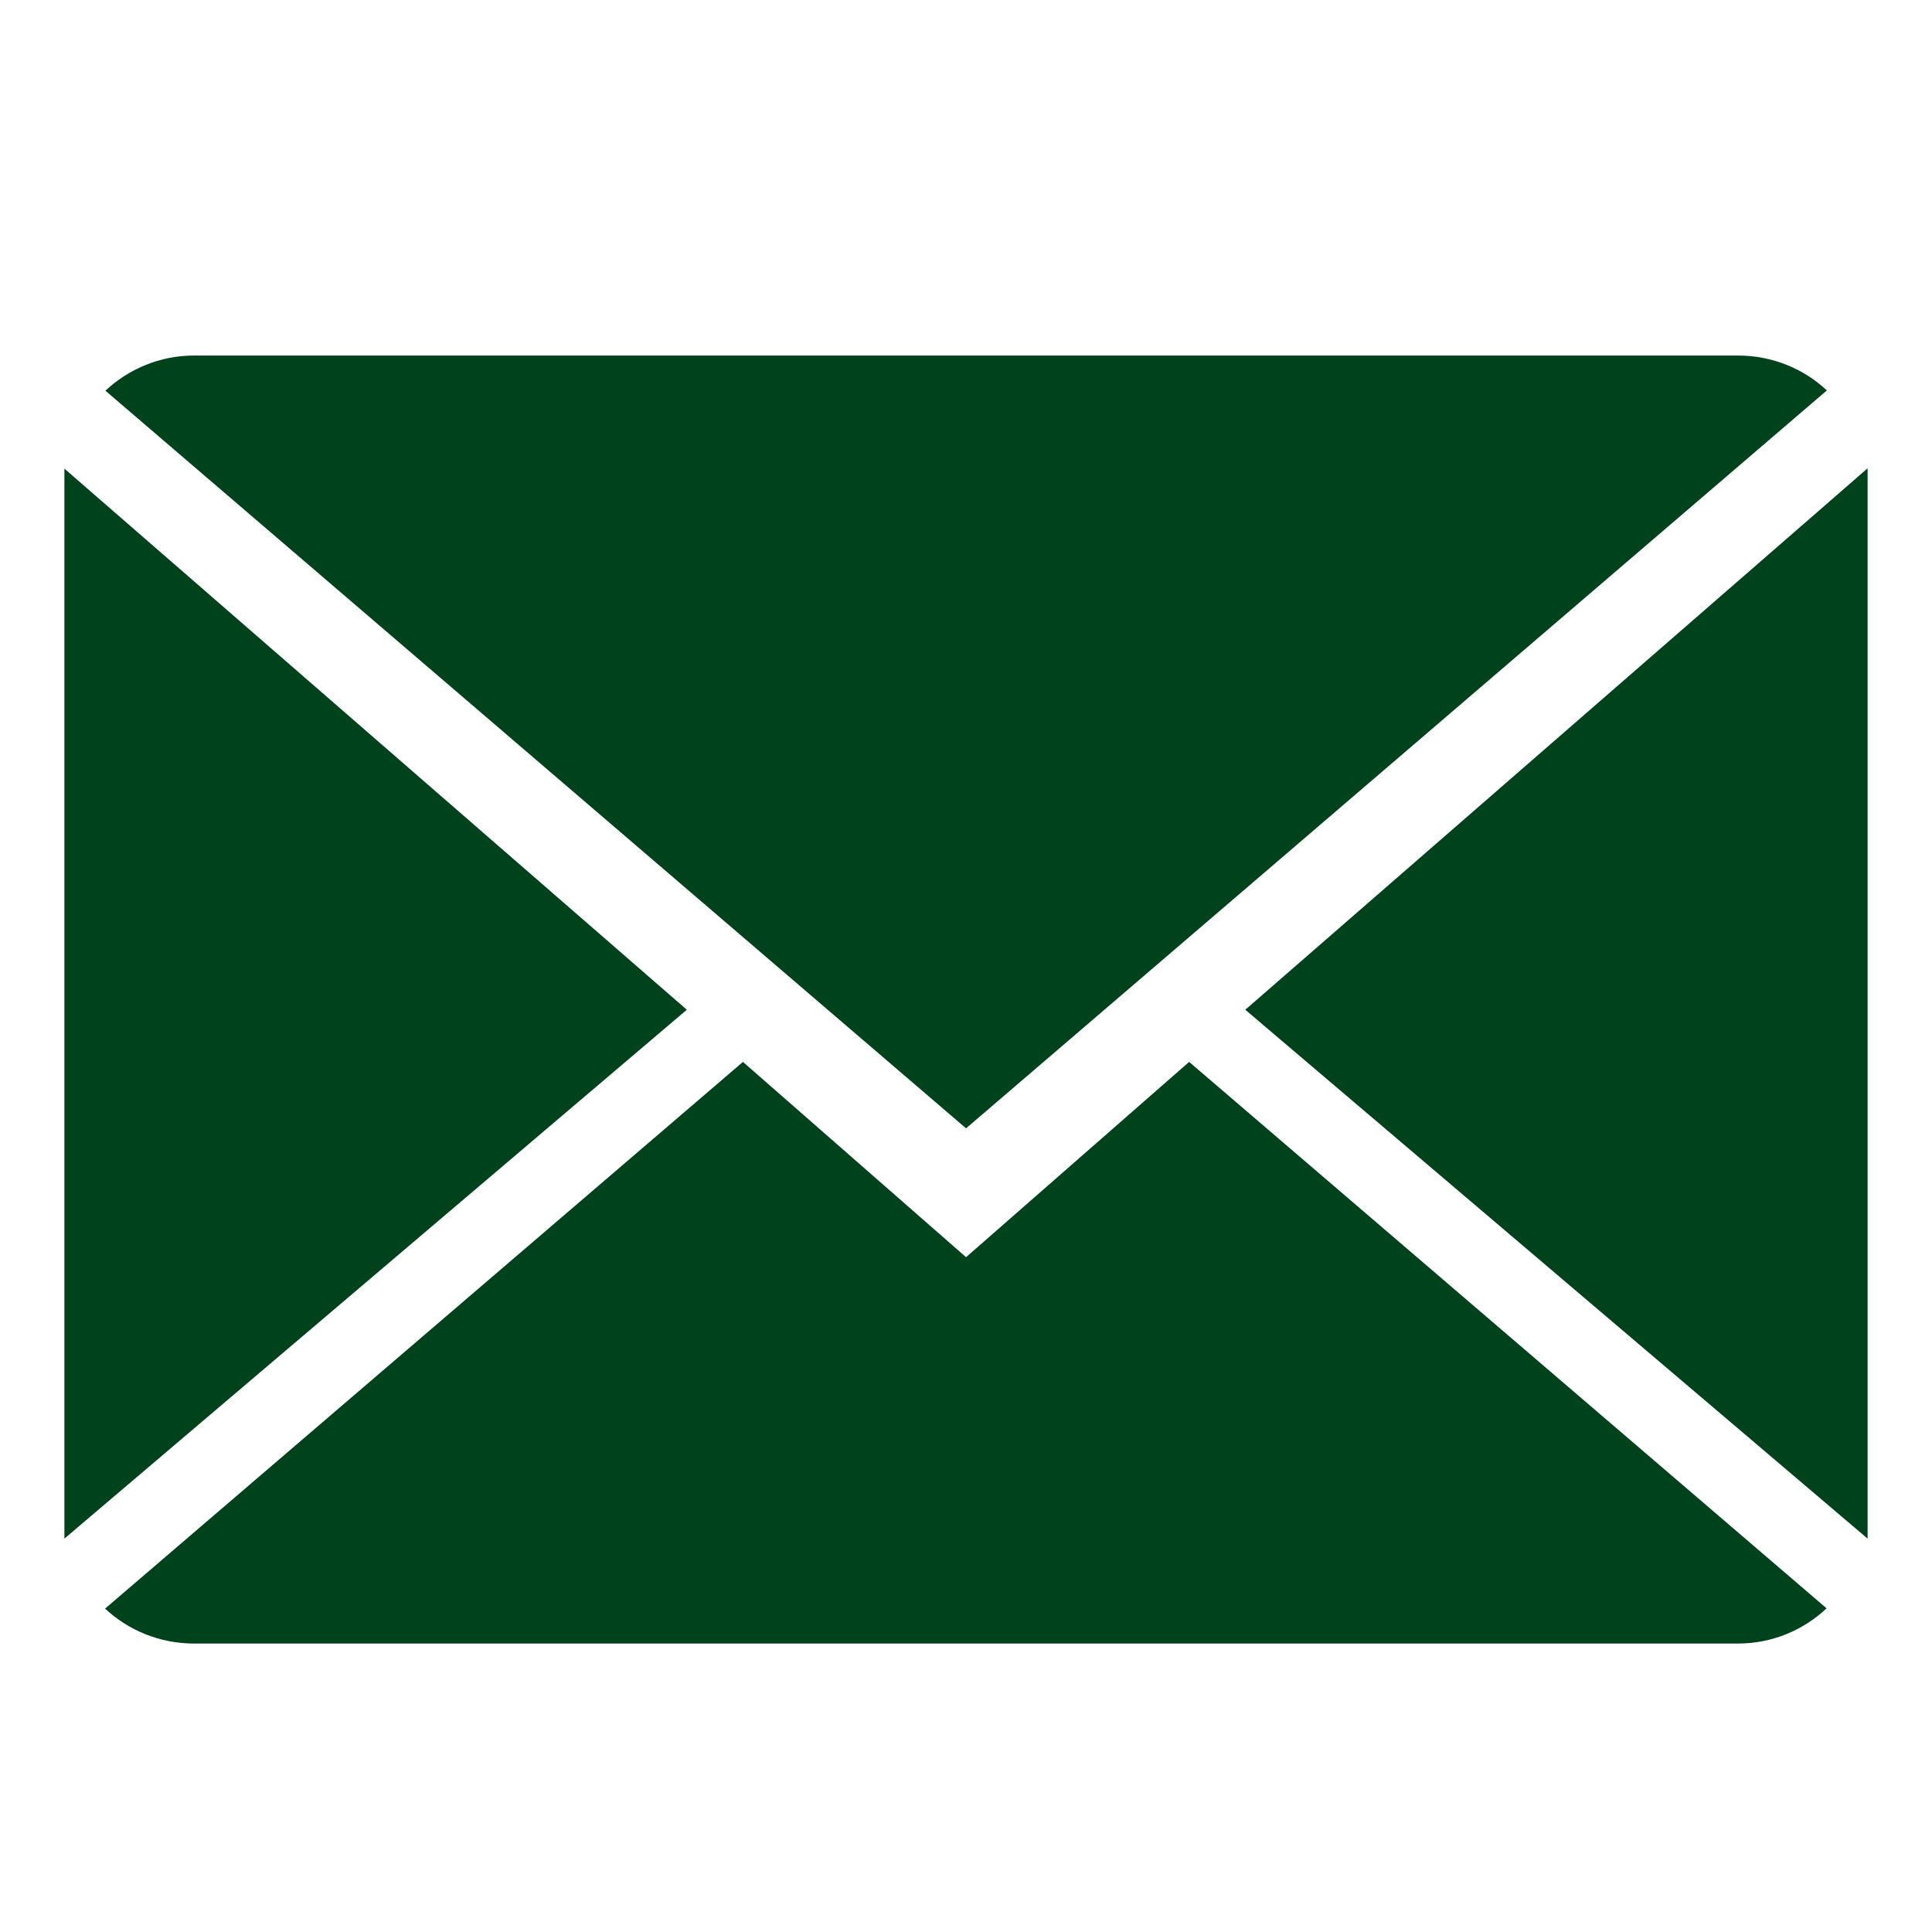
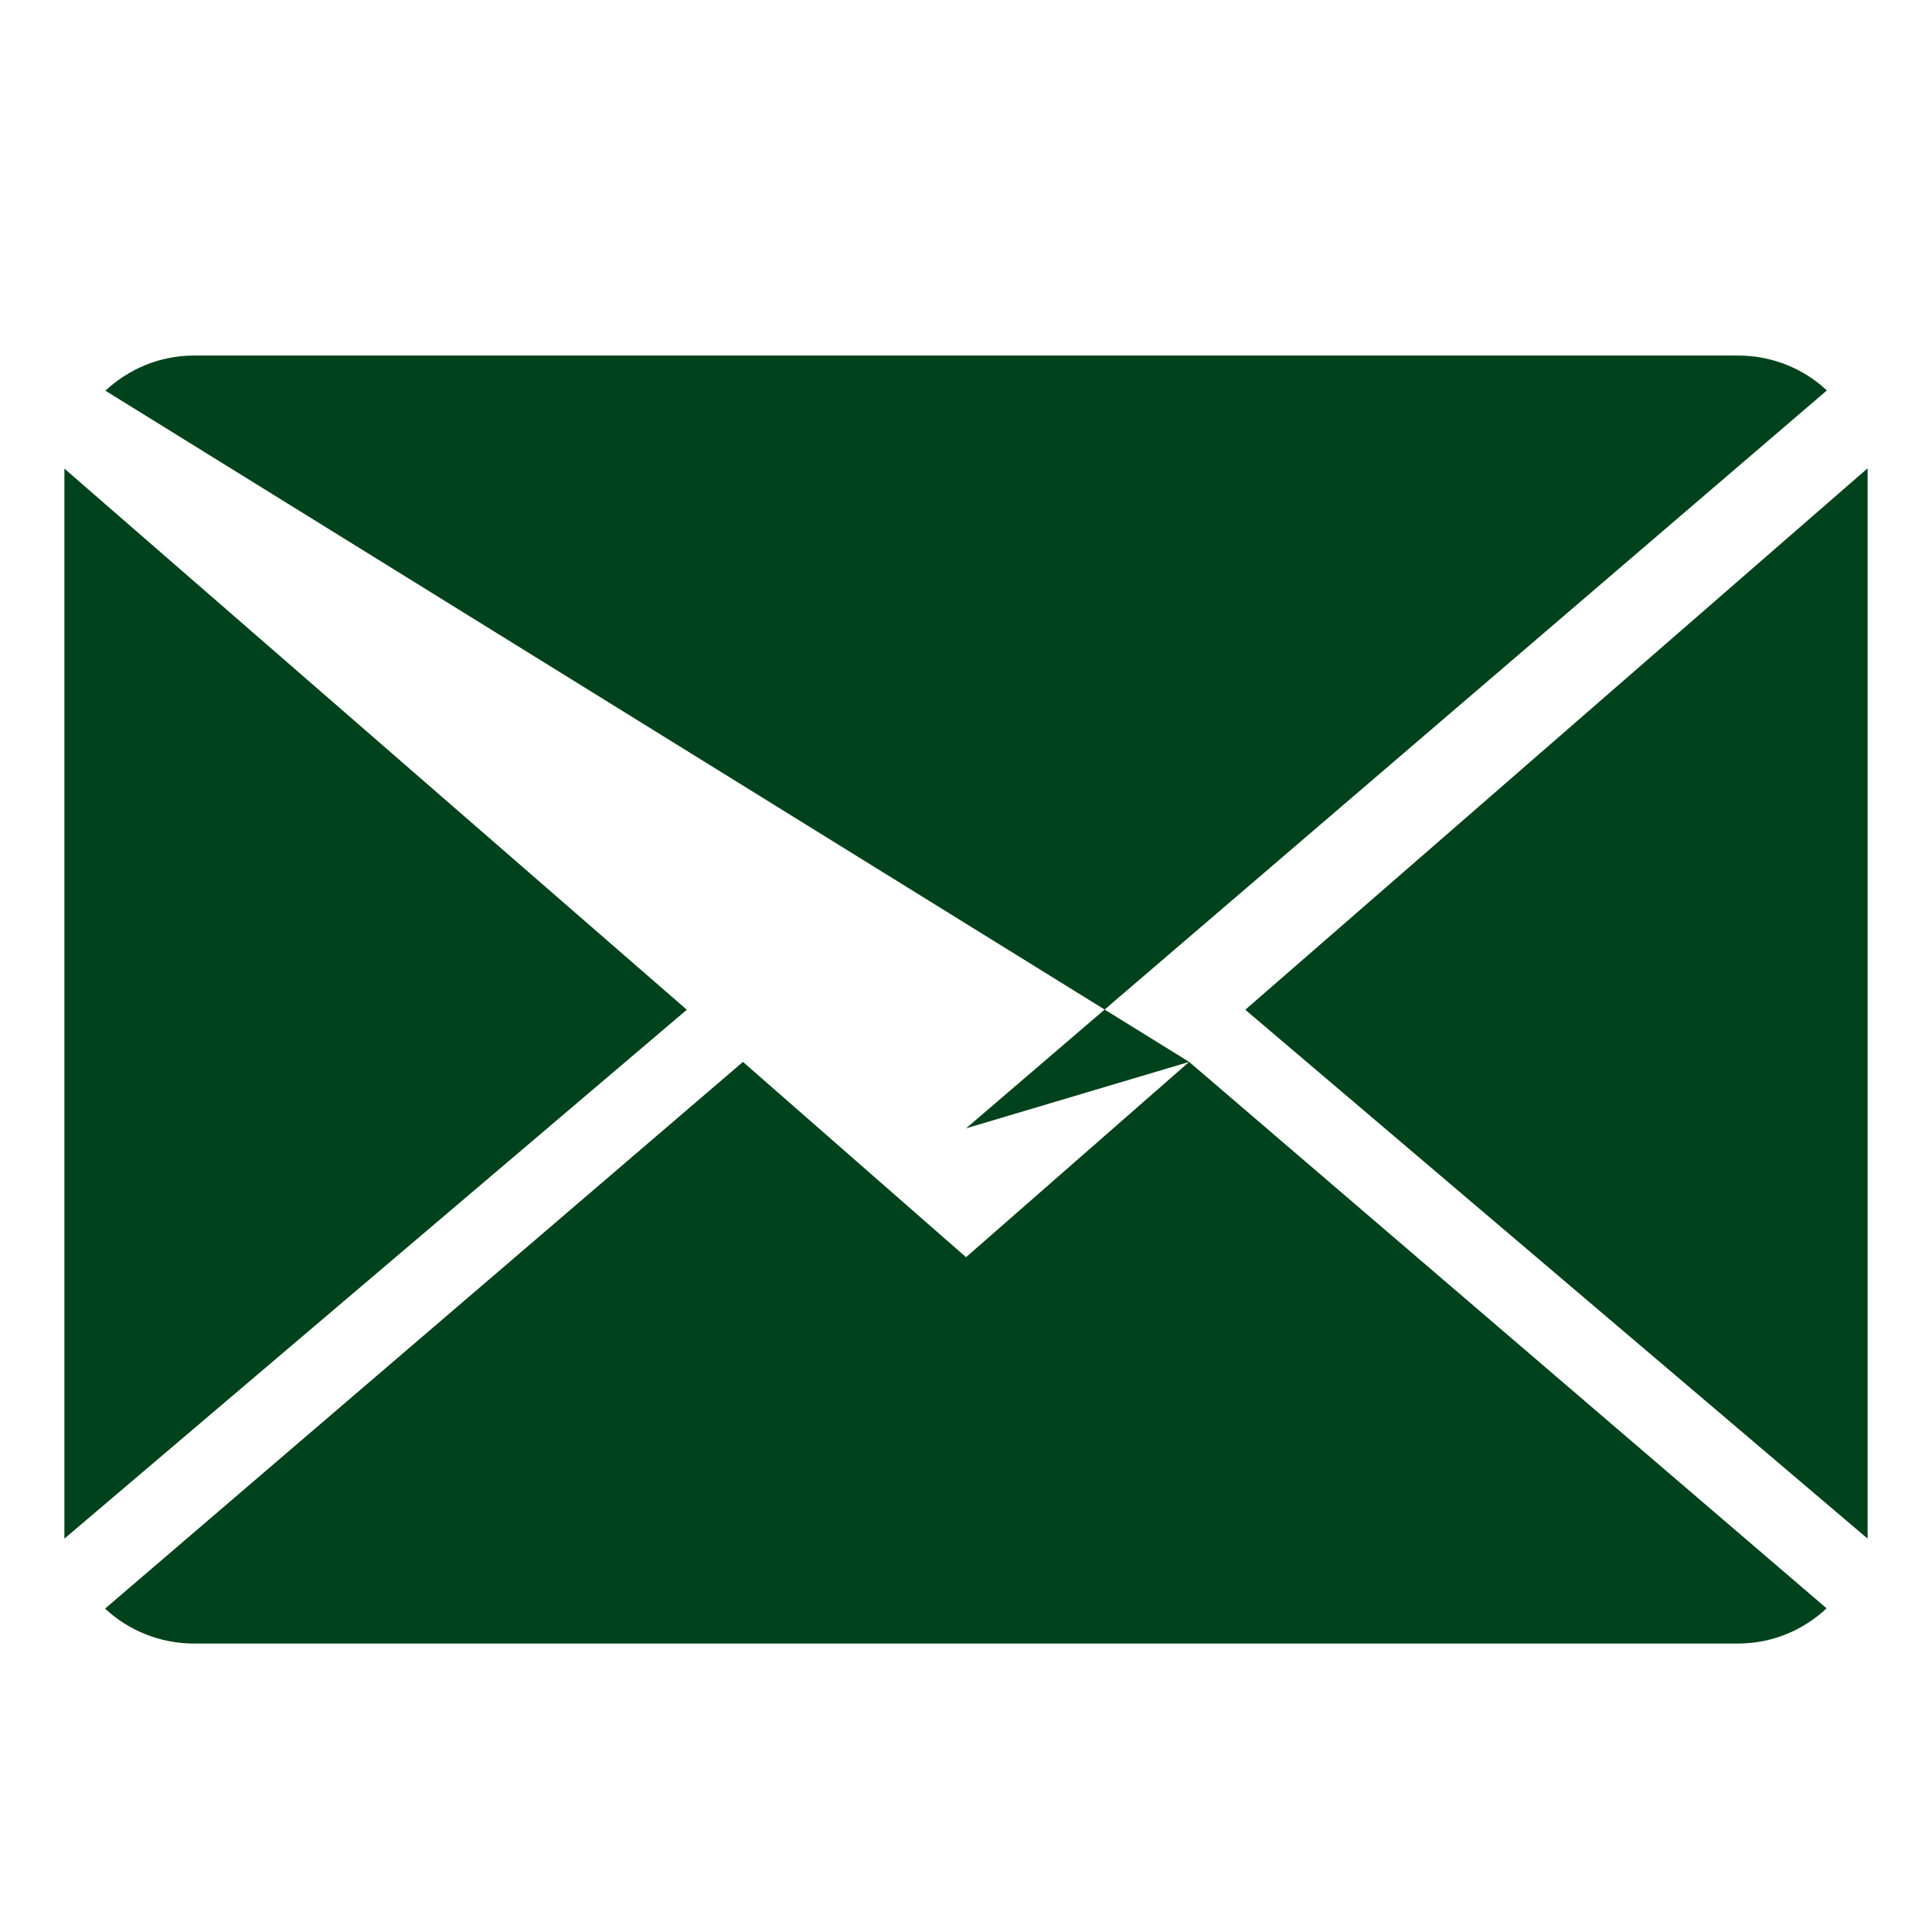
<svg xmlns="http://www.w3.org/2000/svg" version="1.1" id="Ebene_1" x="0px" y="0px" width="36px" height="36px" viewBox="0 0 36 36" enable-background="new 0 0 36 36" xml:space="preserve">
  <g id="Icons_with_numbers">
    <g id="Group" transform="translate(-336, 0)">
-       <path id="Shape" fill="#00421B" d="M358.158,19.787l11.878,10.182c-0.431,0.405-1.012,0.656-1.652,0.656h-28.768    c-0.642,0-1.226-0.248-1.658-0.651l11.886-10.187l4.157,3.639L358.158,19.787z M354.001,21.025L337.964,7.28    c0.434-0.405,1.014-0.655,1.652-0.655h28.768c0.643,0,1.227,0.247,1.657,0.65L354.001,21.025z M370.8,28.67l-11.596-9.855    L370.8,8.726V28.67L370.8,28.67z M337.2,28.67V8.732l11.598,10.083L337.2,28.67L337.2,28.67z" />
+       <path id="Shape" fill="#00421B" d="M358.158,19.787l11.878,10.182c-0.431,0.405-1.012,0.656-1.652,0.656h-28.768    c-0.642,0-1.226-0.248-1.658-0.651l11.886-10.187l4.157,3.639L358.158,19.787z L337.964,7.28    c0.434-0.405,1.014-0.655,1.652-0.655h28.768c0.643,0,1.227,0.247,1.657,0.65L354.001,21.025z M370.8,28.67l-11.596-9.855    L370.8,8.726V28.67L370.8,28.67z M337.2,28.67V8.732l11.598,10.083L337.2,28.67L337.2,28.67z" />
    </g>
  </g>
</svg>